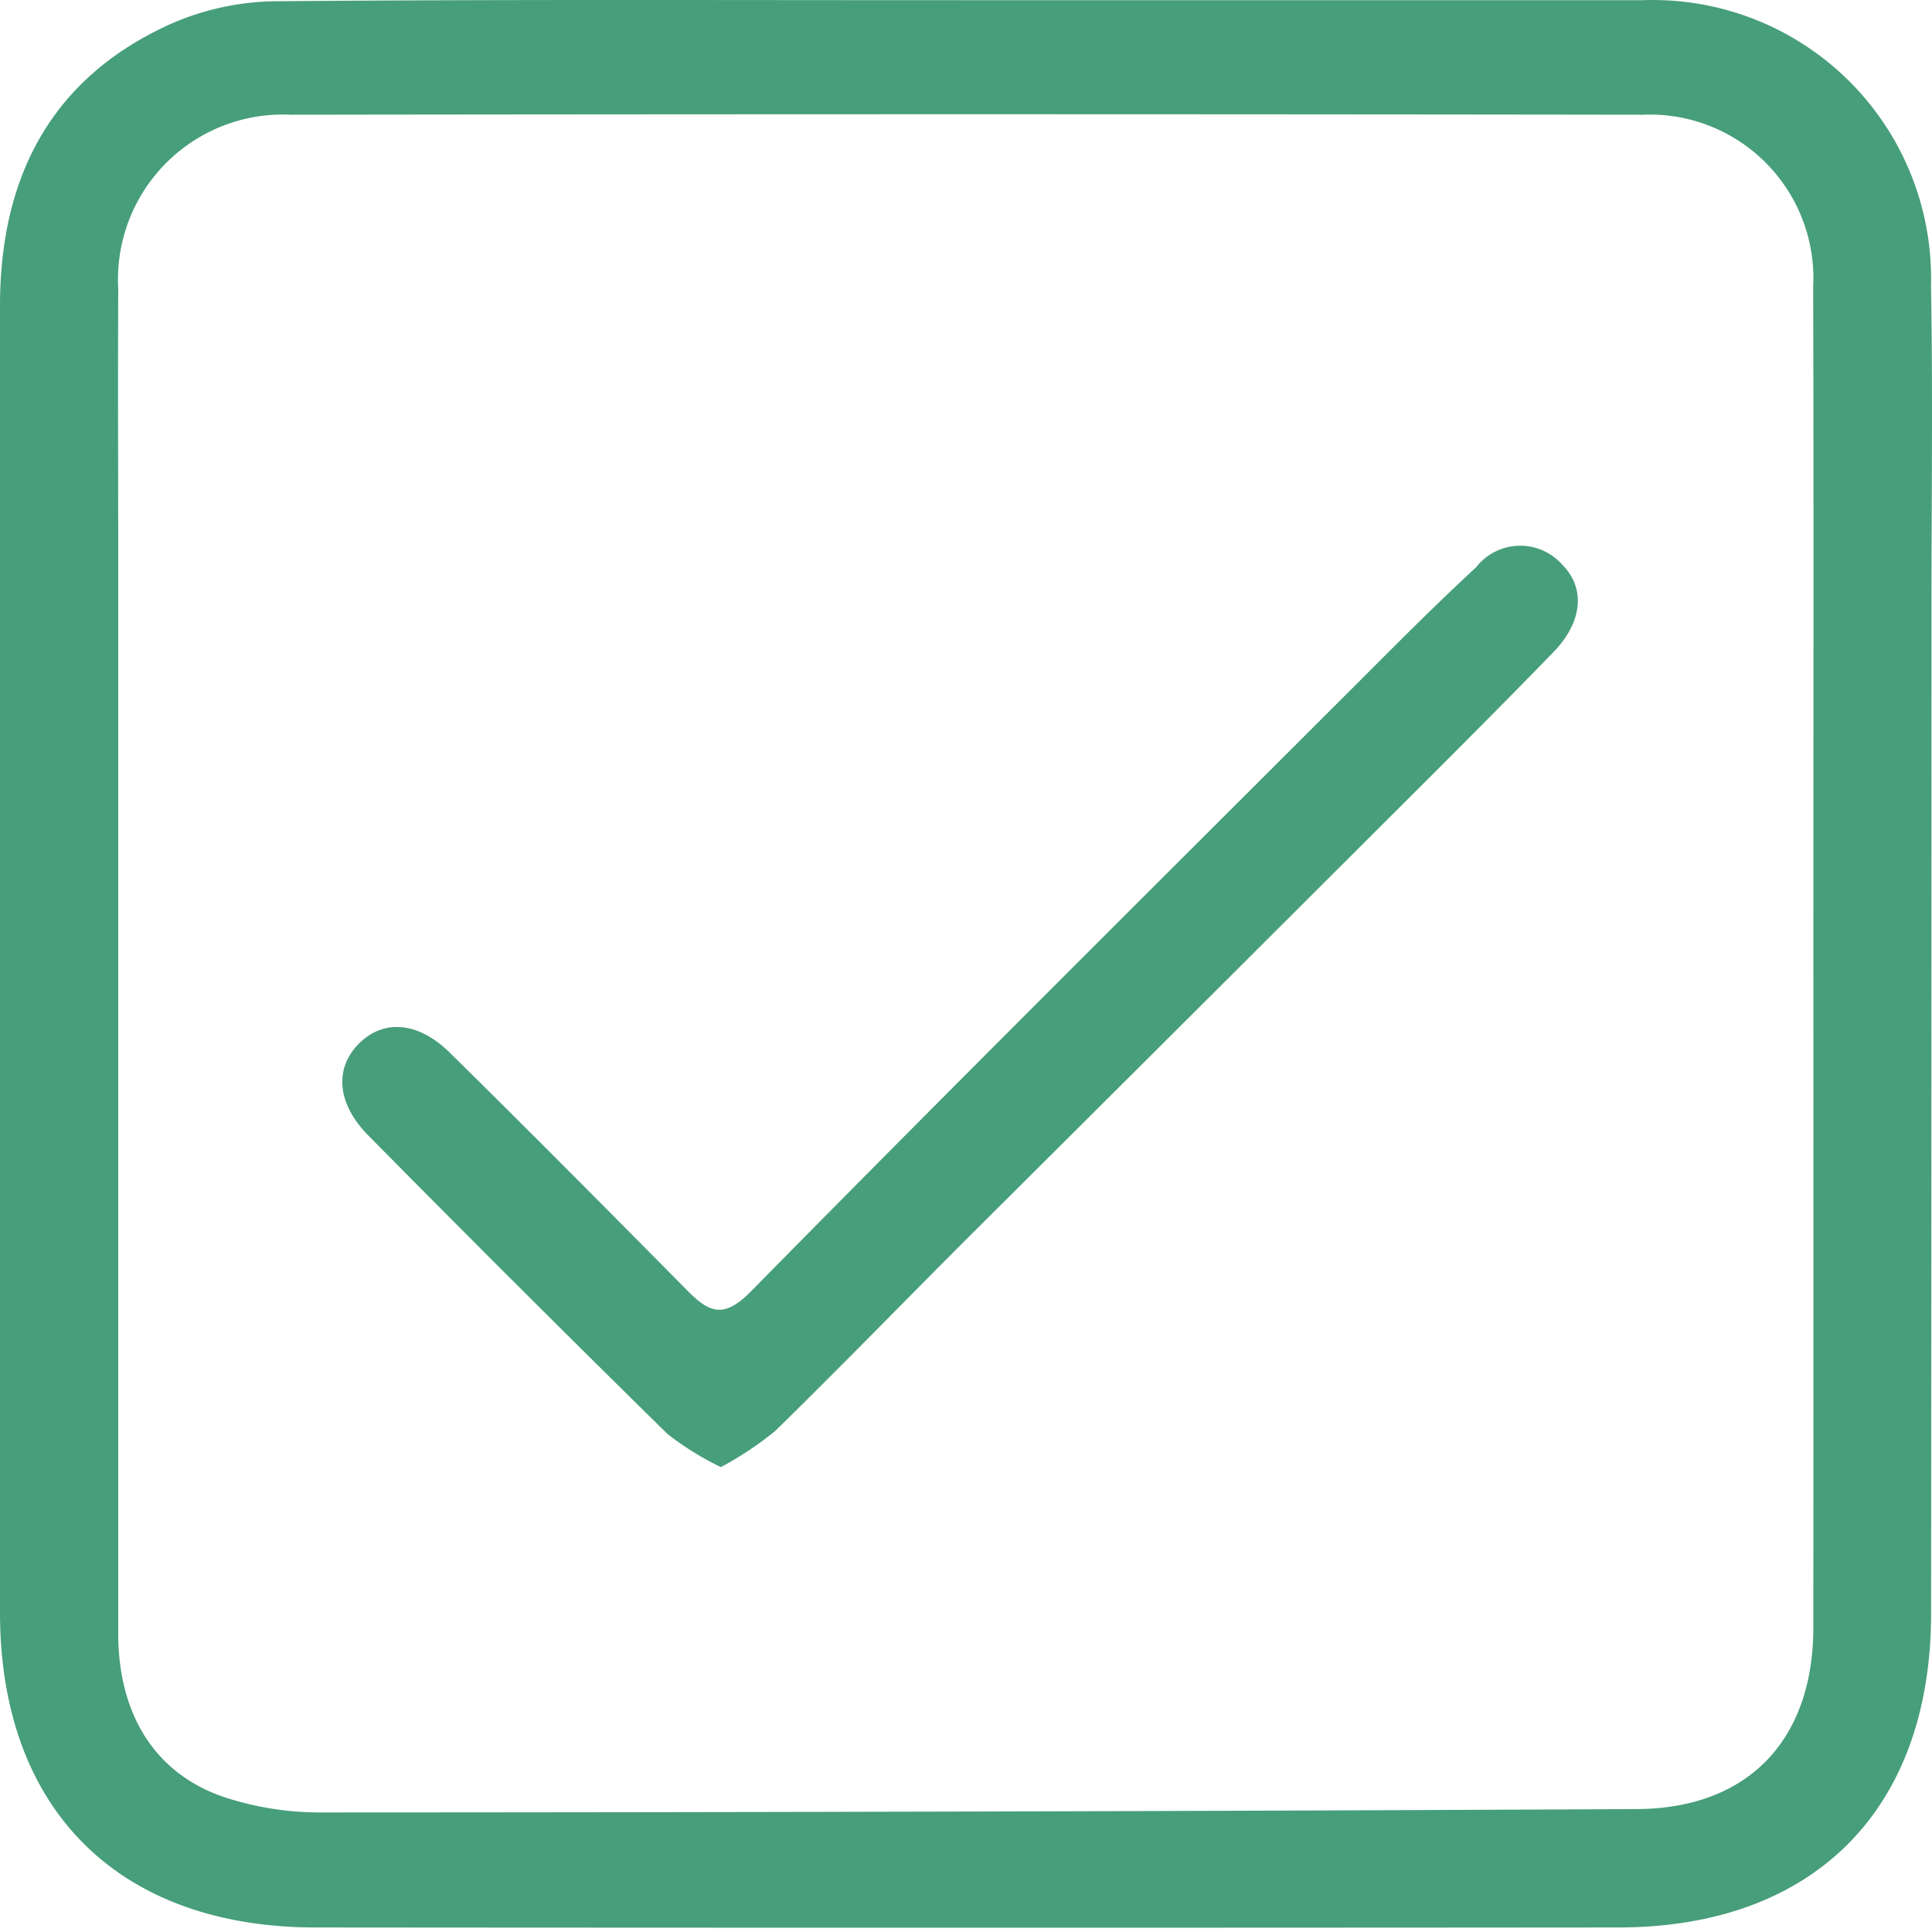
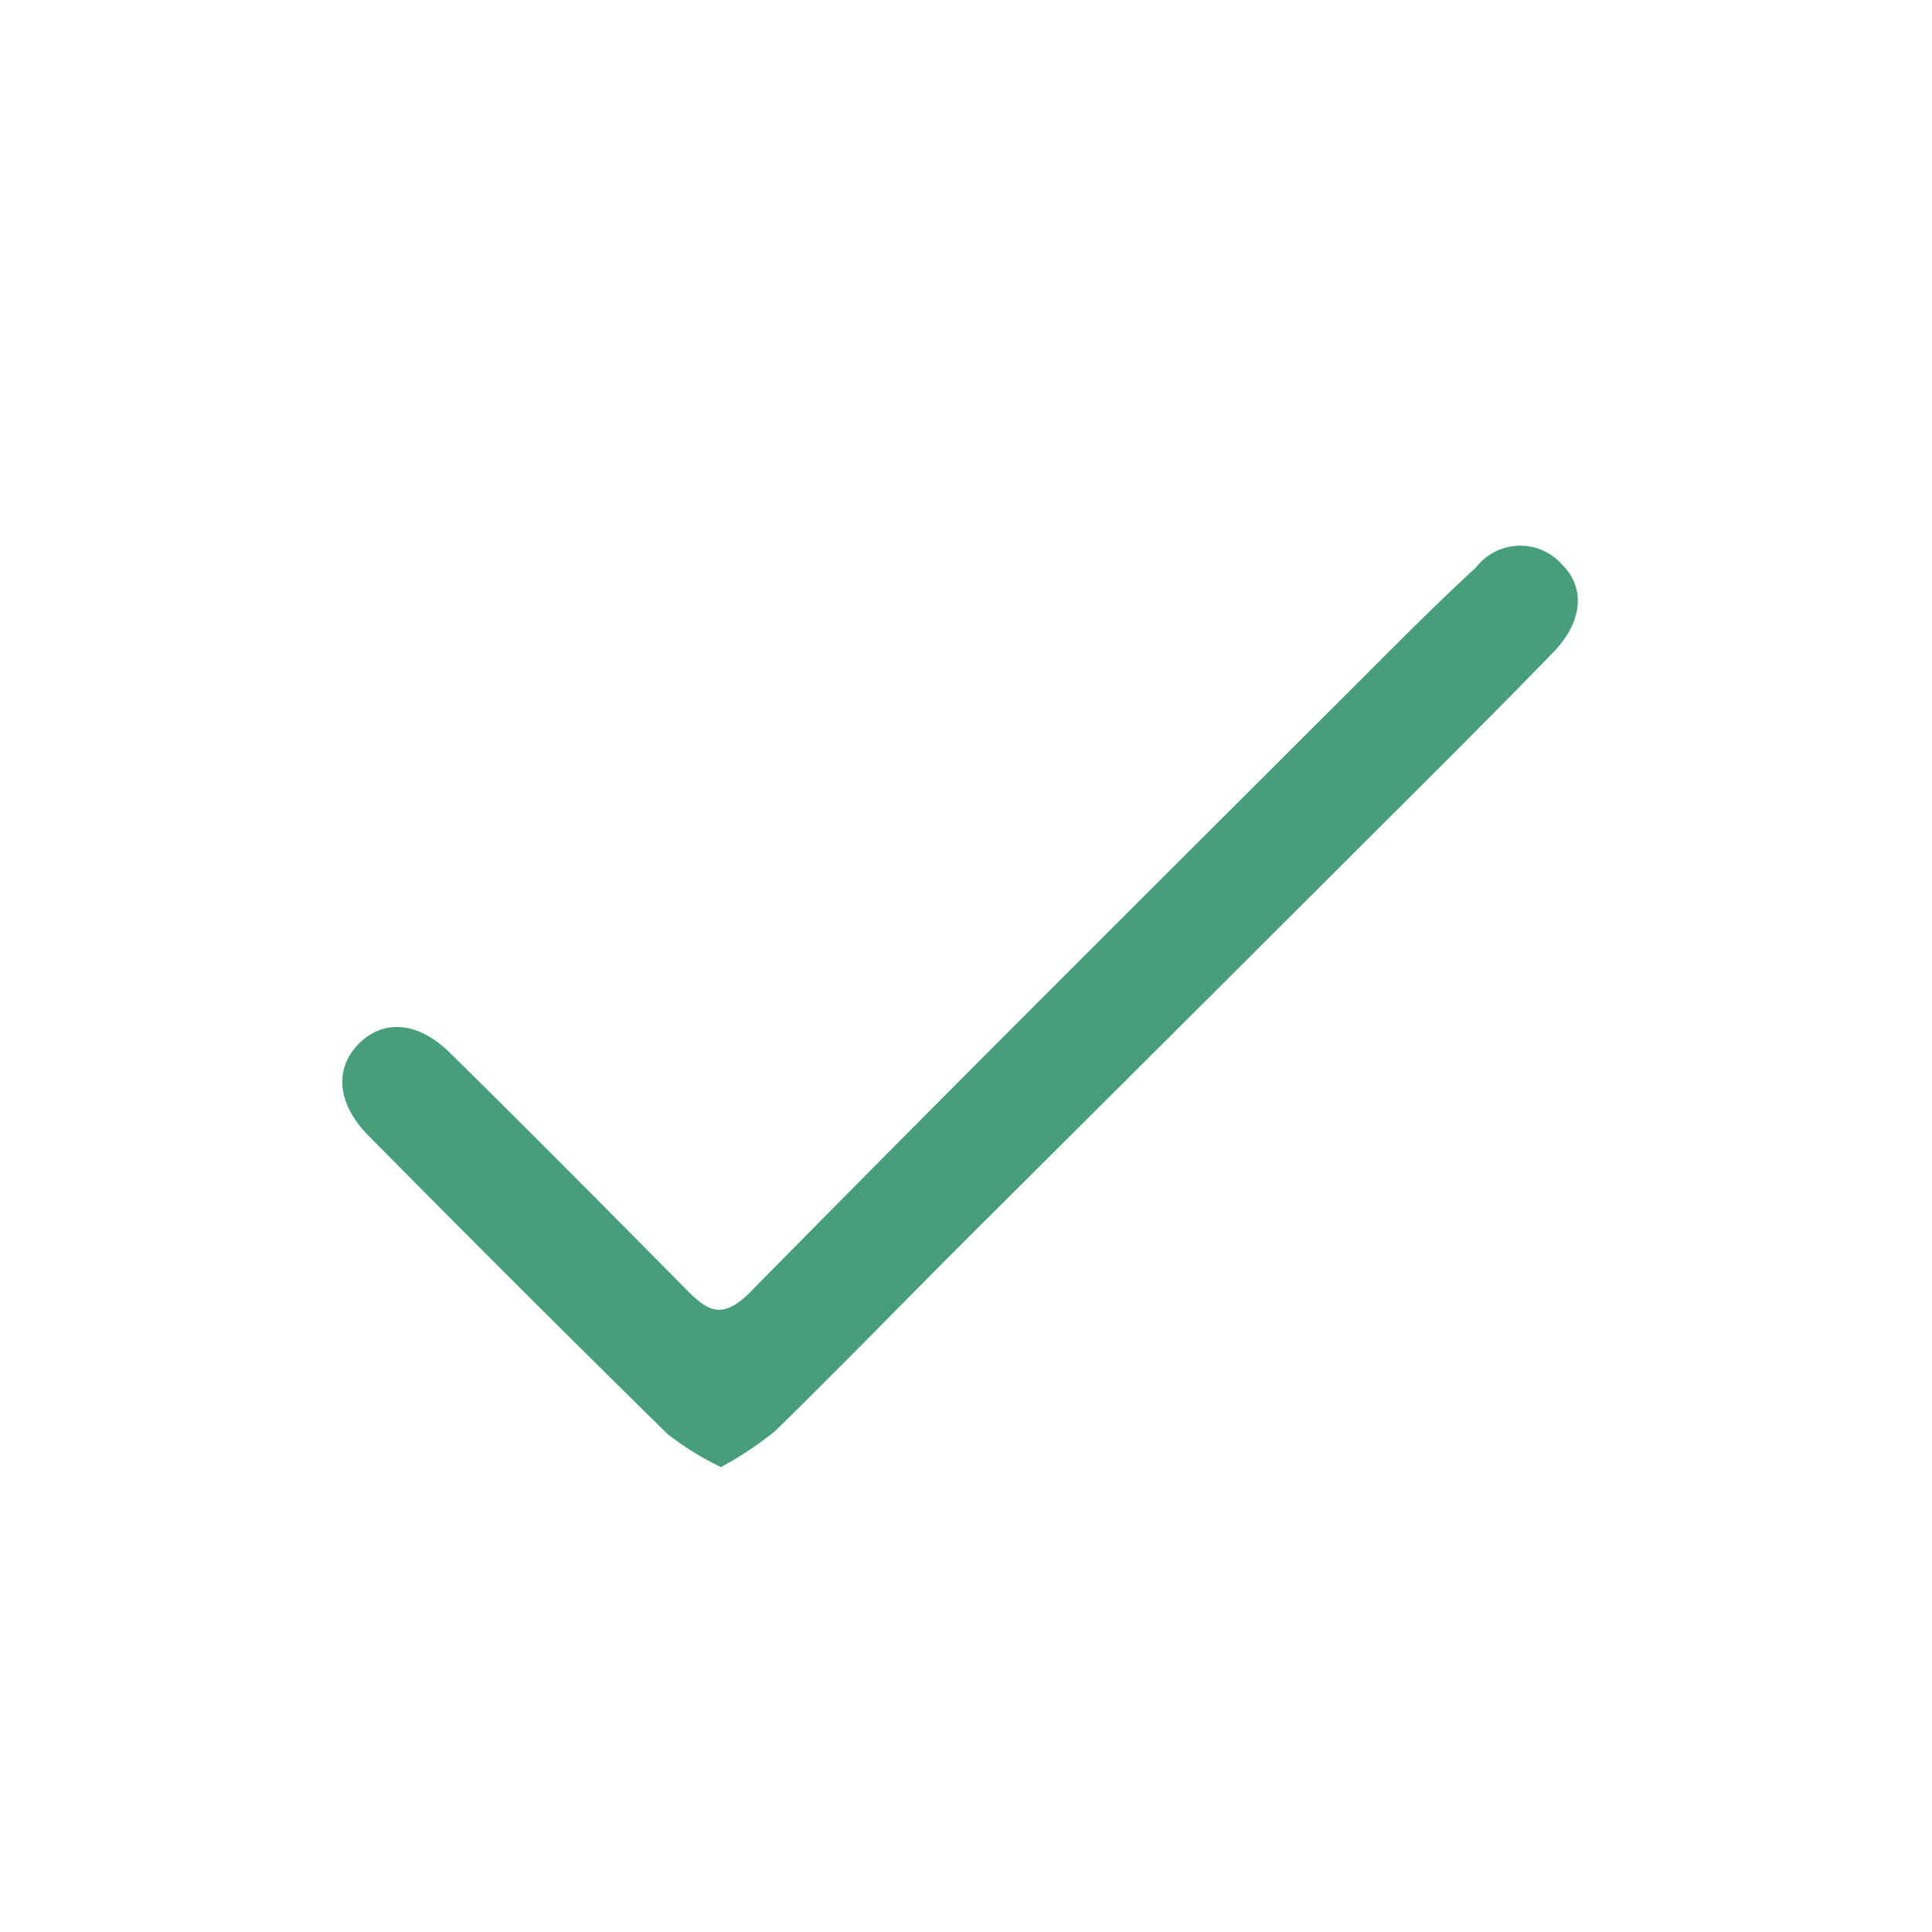
<svg xmlns="http://www.w3.org/2000/svg" id="Layer_1" data-name="Layer 1" width="64" height="64" viewBox="0 0 64 64">
  <title>checkbox64x64</title>
  <g id="EBhPfy">
-     <path d="M32.041.006q11.195,0,22.39,0a9.22,9.22,0,0,1,9.536,9.439c.063,3.543.016,7.088.016,10.632q0,16.7-.013,33.4c-.014,6.487-3.9,10.368-10.36,10.373q-21.576.018-43.154,0C3.914,63.847,0,59.928,0,53.415q0-21.64,0-43.28c0-4.248,1.673-7.543,5.653-9.341A8.894,8.894,0,0,1,9.15.041C16.78-.024,24.411.008,32.041.006ZM60.07,31.9c0-7.465.014-14.93-.006-22.4a5.421,5.421,0,0,0-5.647-5.7Q32.022,3.769,9.627,3.8a5.464,5.464,0,0,0-5.71,5.775c-.015,3.169,0,6.339,0,9.508q0,17.517,0,35.032c0,2.644,1.188,4.606,3.46,5.4a10.181,10.181,0,0,0,3.314.525q21.767-.006,43.534-.112c3.717-.022,5.841-2.318,5.844-6.009Q60.076,42.909,60.07,31.9Z" fill="#479E7A" />
    <path d="M23.882,48.6A9.672,9.672,0,0,1,22.109,47.5q-4.986-4.9-9.9-9.878c-1.025-1.031-1.139-2.176-.368-3,.81-.862,1.978-.814,3.06.25,2.642,2.6,5.249,5.232,7.856,7.866.7.711,1.188.983,2.1.06,6.6-6.706,13.275-13.339,19.931-19.989,1.354-1.353,2.7-2.716,4.107-4.014a1.855,1.855,0,0,1,2.867-.077c.755.762.674,1.878-.306,2.888-1.855,1.912-3.744,3.792-5.63,5.674Q38.969,34.127,32.11,40.955c-2.15,2.148-4.265,4.33-6.437,6.454A11.448,11.448,0,0,1,23.882,48.6Z" fill="#479E7A" />
  </g>
</svg>